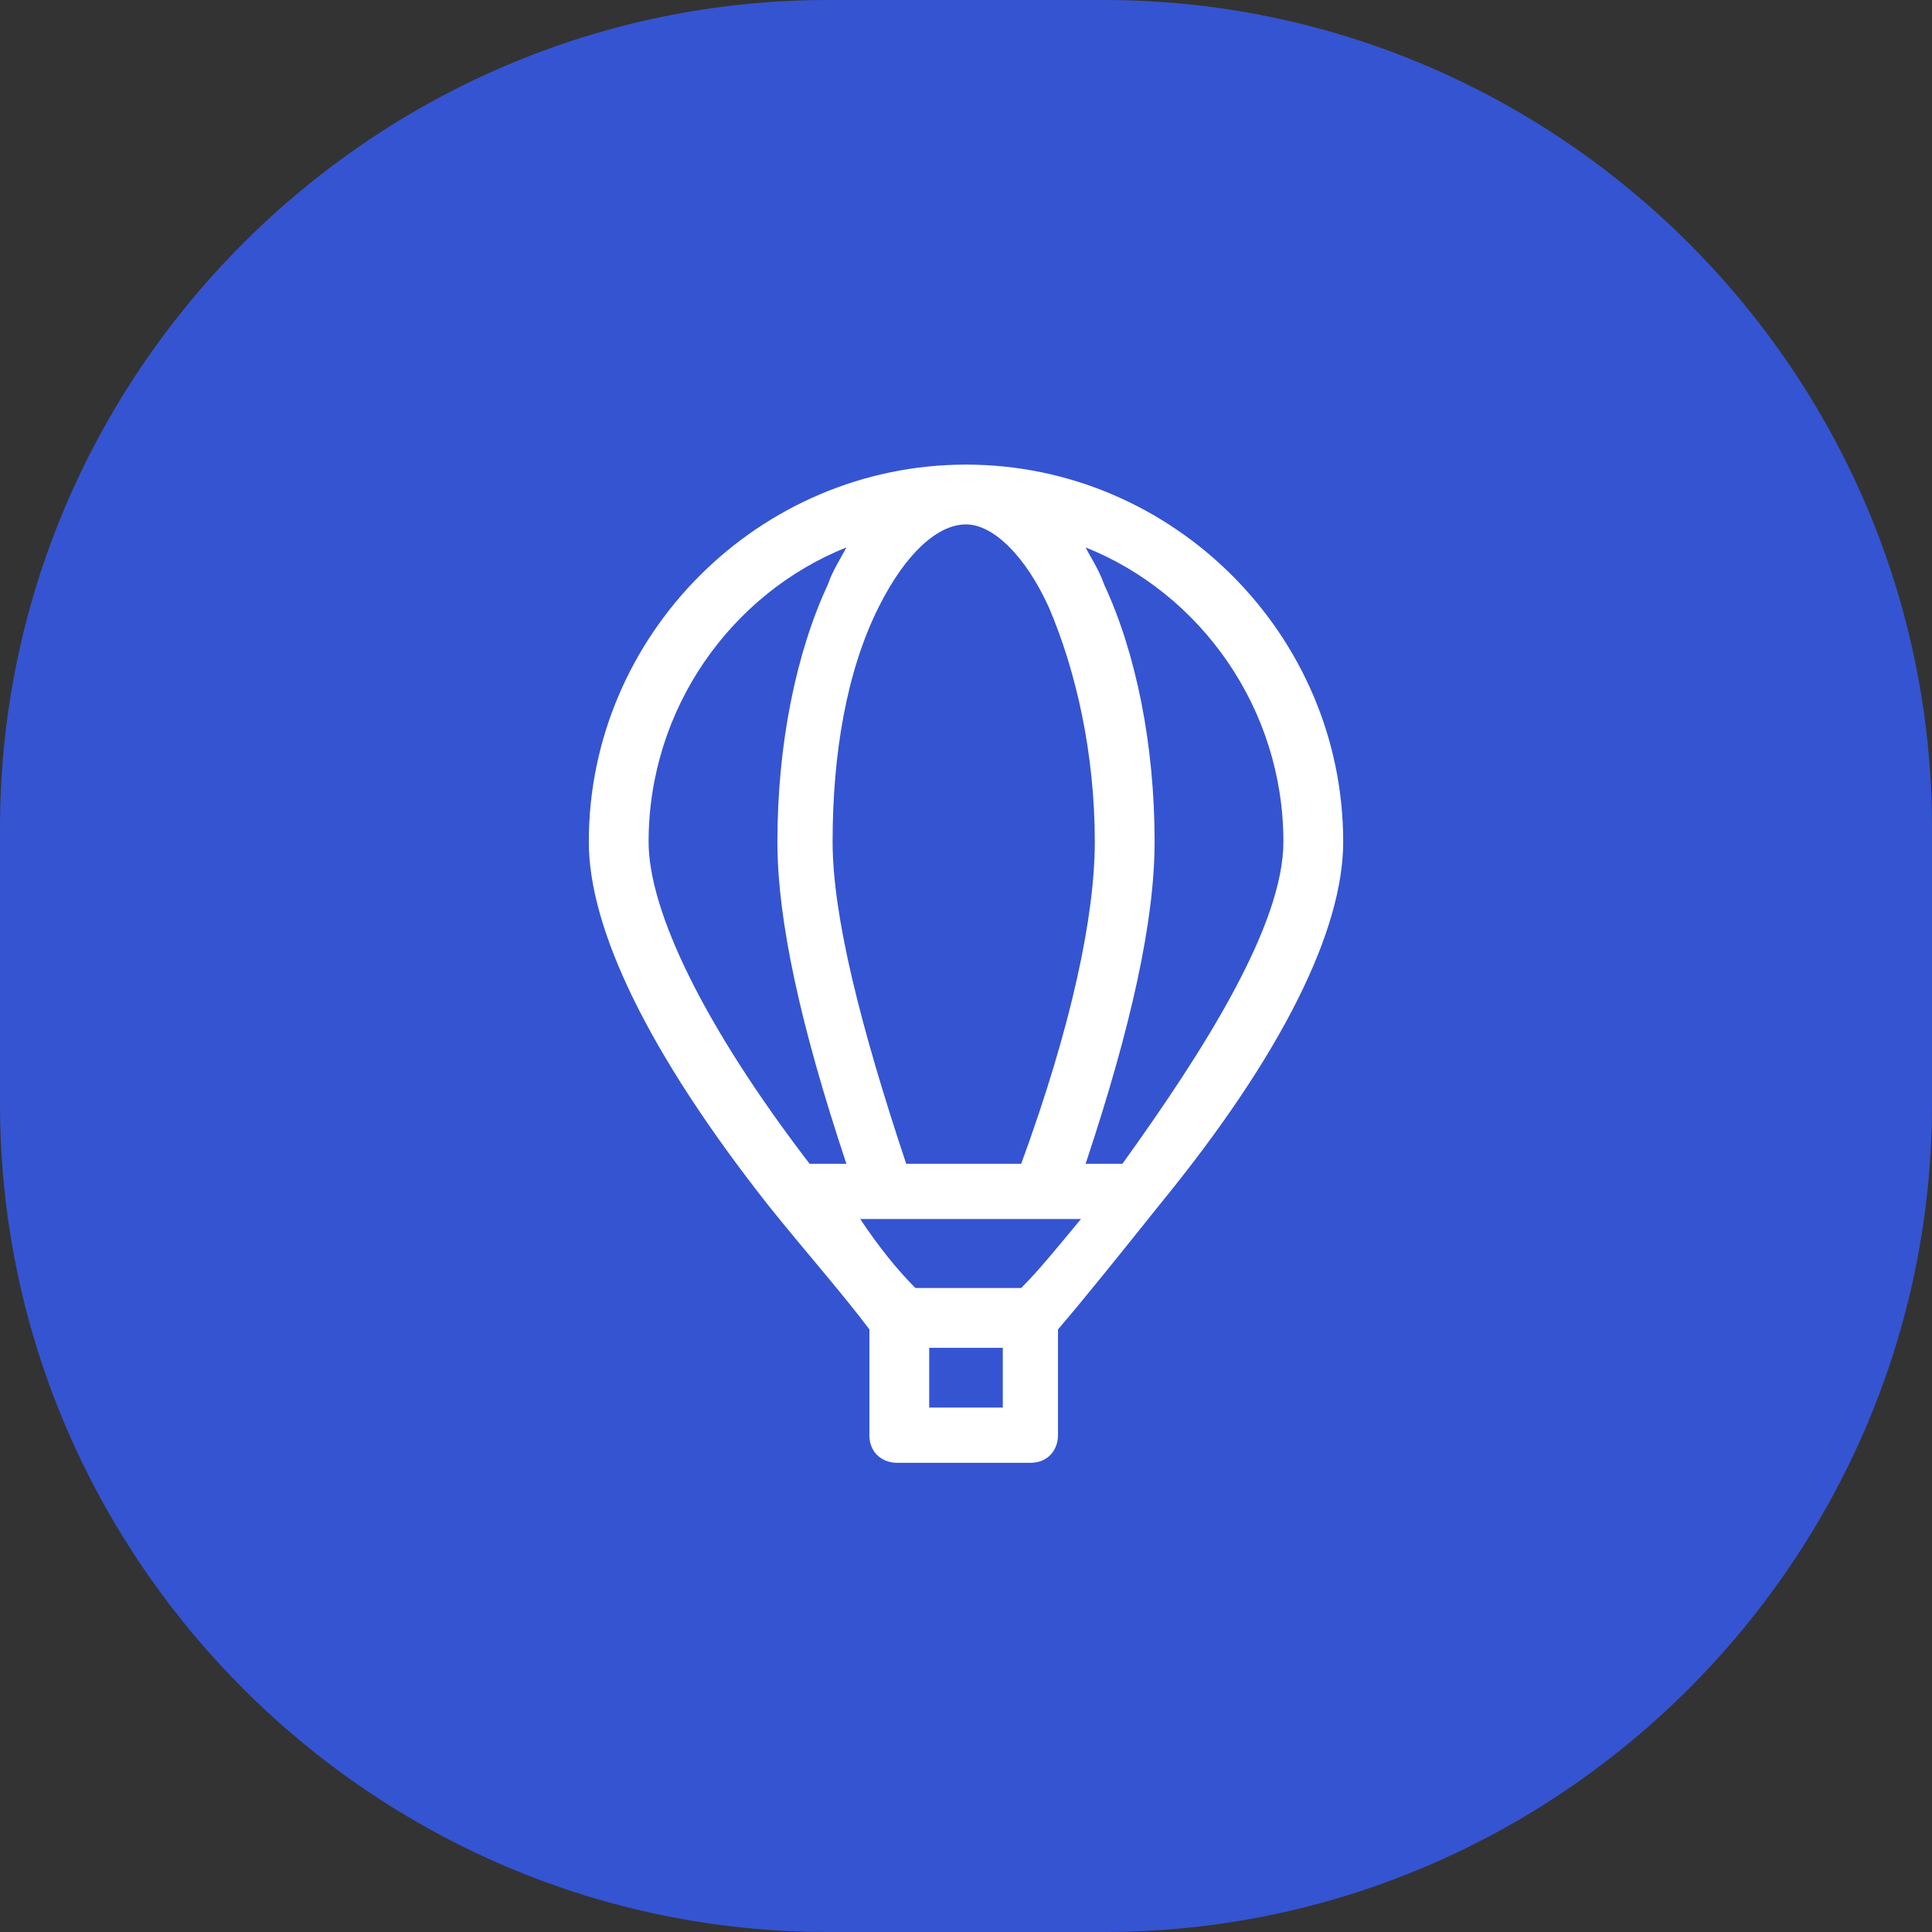
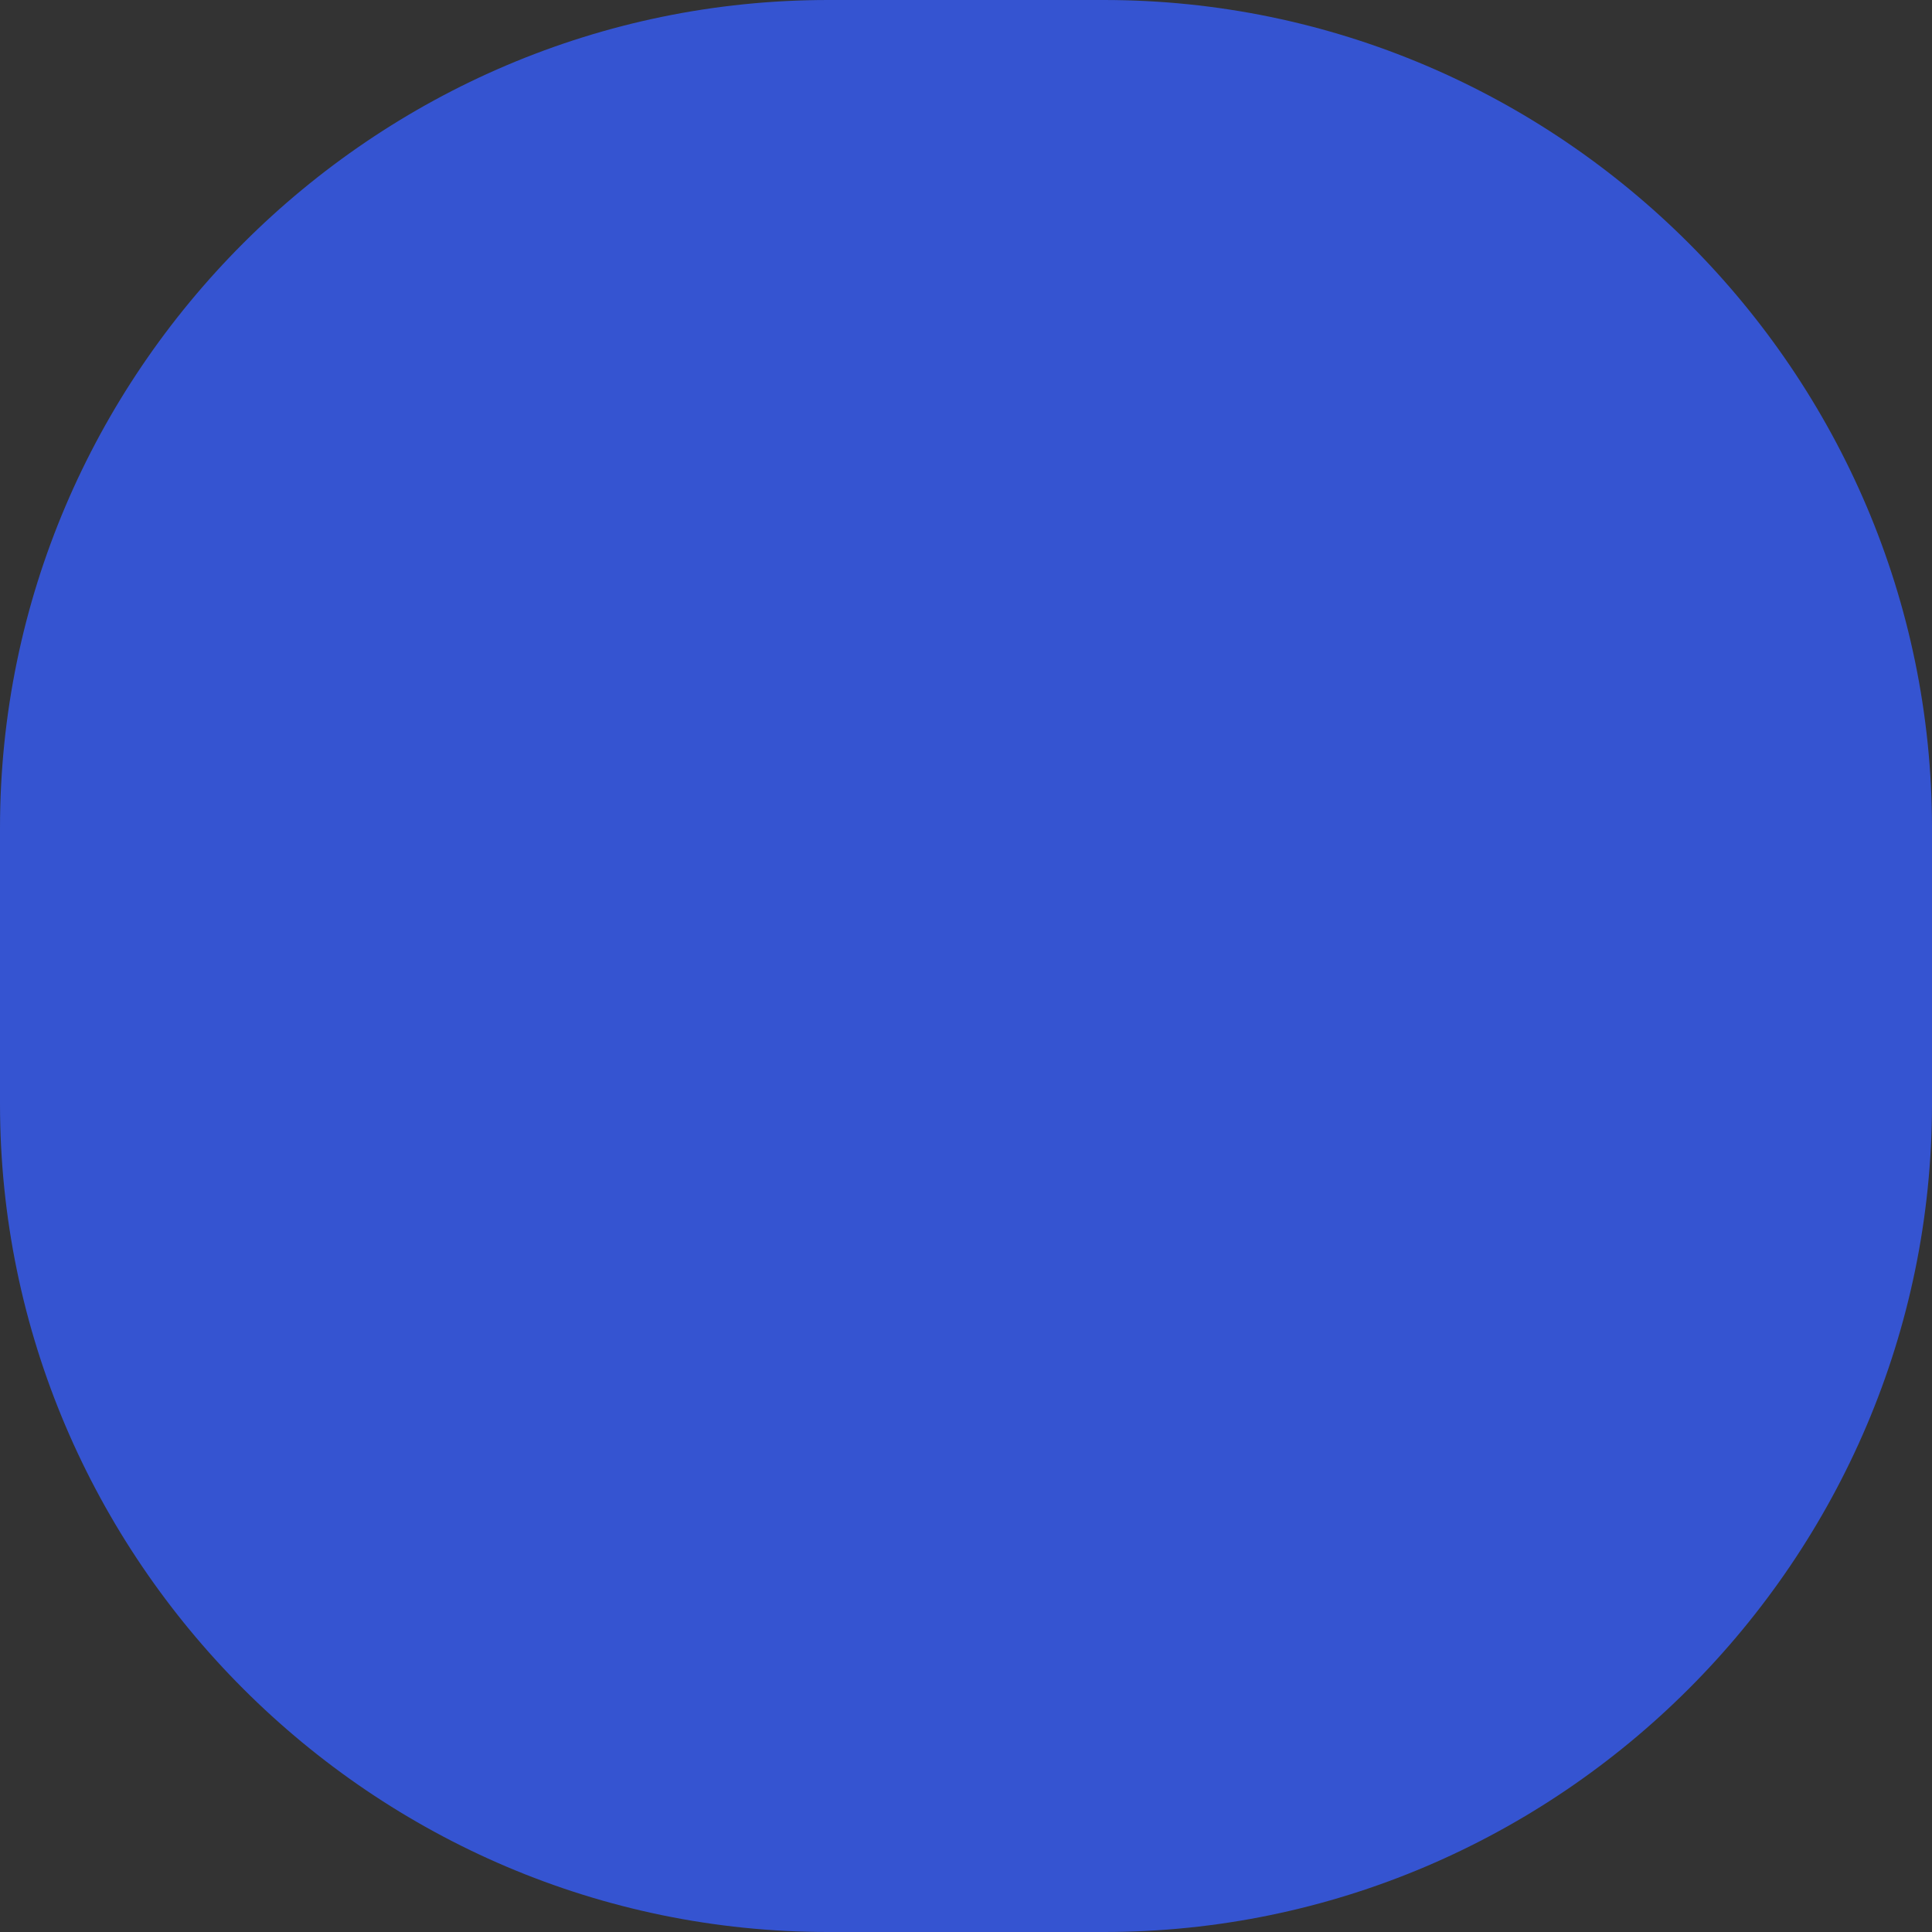
<svg xmlns="http://www.w3.org/2000/svg" xmlns:xlink="http://www.w3.org/1999/xlink" version="1.1" id="Слой_1" x="0px" y="0px" width="42px" height="42px" viewBox="-325 241 42 42" enable-background="new -325 241 42 42" xml:space="preserve">
  <rect x="-325" y="241" width="42" height="42" fill="#333333" stroke="none" />
  <path fill="#3554D1" d="M-307,241h6c9.9,0,18,8.1,18,18v6c0,9.9-8.1,18-18,18h-6c-9.9,0-18-8.1-18-18v-6  C-325,249.1-316.9,241-307,241z" />
  <g>
    <defs>
-       <rect id="SVGID_1_" x="-314.9" y="251.1" width="21.8" height="21.8" />
-     </defs>
+       </defs>
    <clipPath id="SVGID_2_">
      <use xlink:href="#SVGID_1_" overflow="visible" />
    </clipPath>
    <g clip-path="url(#SVGID_2_)">
-       <path fill="#FFFFFF" d="M-295.8,259.3c0-4.5-3.7-8.2-8.2-8.2c-4.5,0-8.2,3.7-8.2,8.2c0,1.9,1.3,4.6,3.9,7.9c0.8,1,1.6,1.9,2.2,2.7    v2.3c0,0.4,0.3,0.6,0.6,0.6h2.9c0.4,0,0.6-0.3,0.6-0.6v-2.3c0.6-0.7,1.4-1.7,2.2-2.7C-297.1,263.9-295.8,261.2-295.8,259.3z     M-297.1,259.3c0,1.8-1.7,4.5-3.5,7h-0.8c1-3,1.5-5.3,1.5-7c0-2.1-0.4-4.1-1.1-5.6c-0.1-0.3-0.3-0.6-0.4-0.8    C-298.9,253.9-297.1,256.4-297.1,259.3z M-303.2,271.6h-1.6v-1.3h1.6V271.6z M-302.8,269h-2.3c-0.4-0.4-0.8-0.9-1.2-1.5h0.7    c0,0,0,0,0,0c0,0,4.1,0,4.1,0C-302,268.1-302.4,268.6-302.8,269z M-304,252.4c0.6,0,1.3,0.7,1.8,1.8c0.6,1.4,1,3.2,1,5.1    c0,1.6-0.5,4-1.6,7h-2.5c-1-3-1.6-5.4-1.6-7c0-1.9,0.3-3.7,1-5.1C-305.3,253-304.6,252.4-304,252.4z M-310.9,259.3    c0-2.9,1.8-5.4,4.3-6.4c-0.1,0.2-0.3,0.5-0.4,0.8c-0.7,1.5-1.1,3.5-1.1,5.6c0,1.7,0.5,4,1.5,7h-0.8    C-309.7,263.3-310.9,260.8-310.9,259.3z" />
-     </g>
+       </g>
  </g>
</svg>